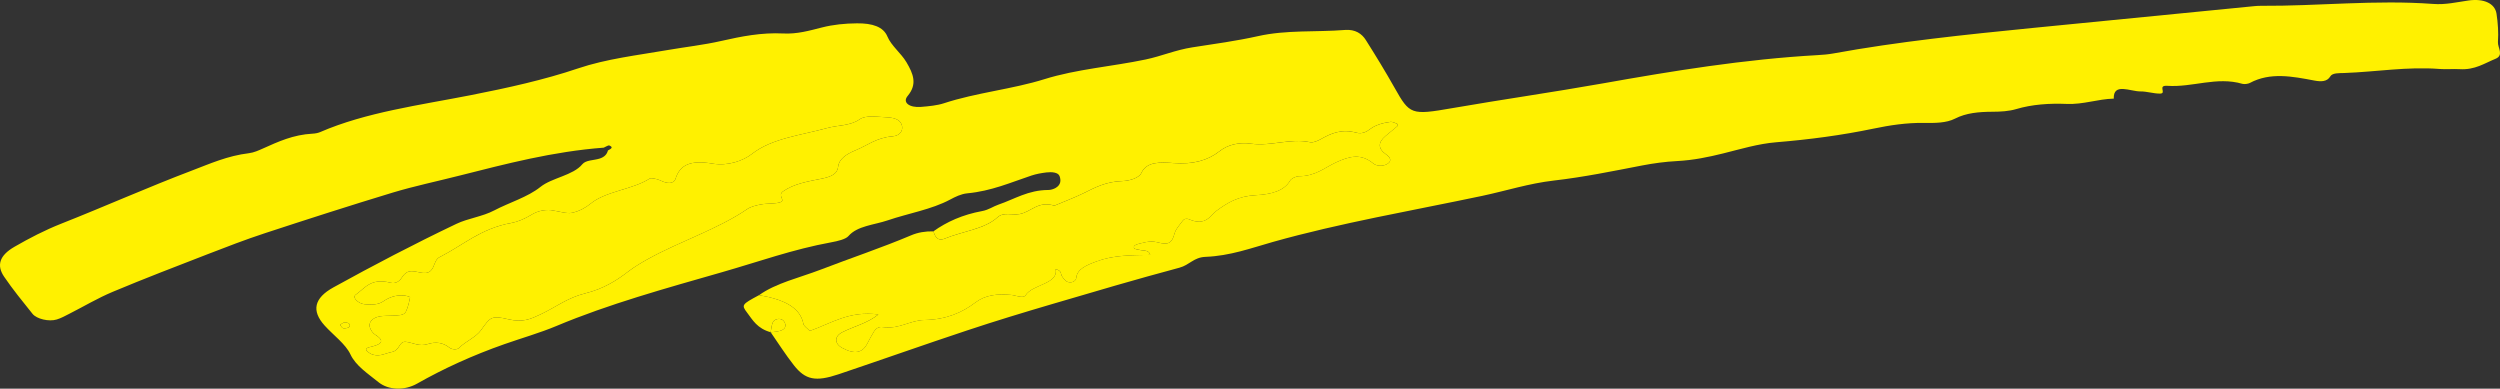
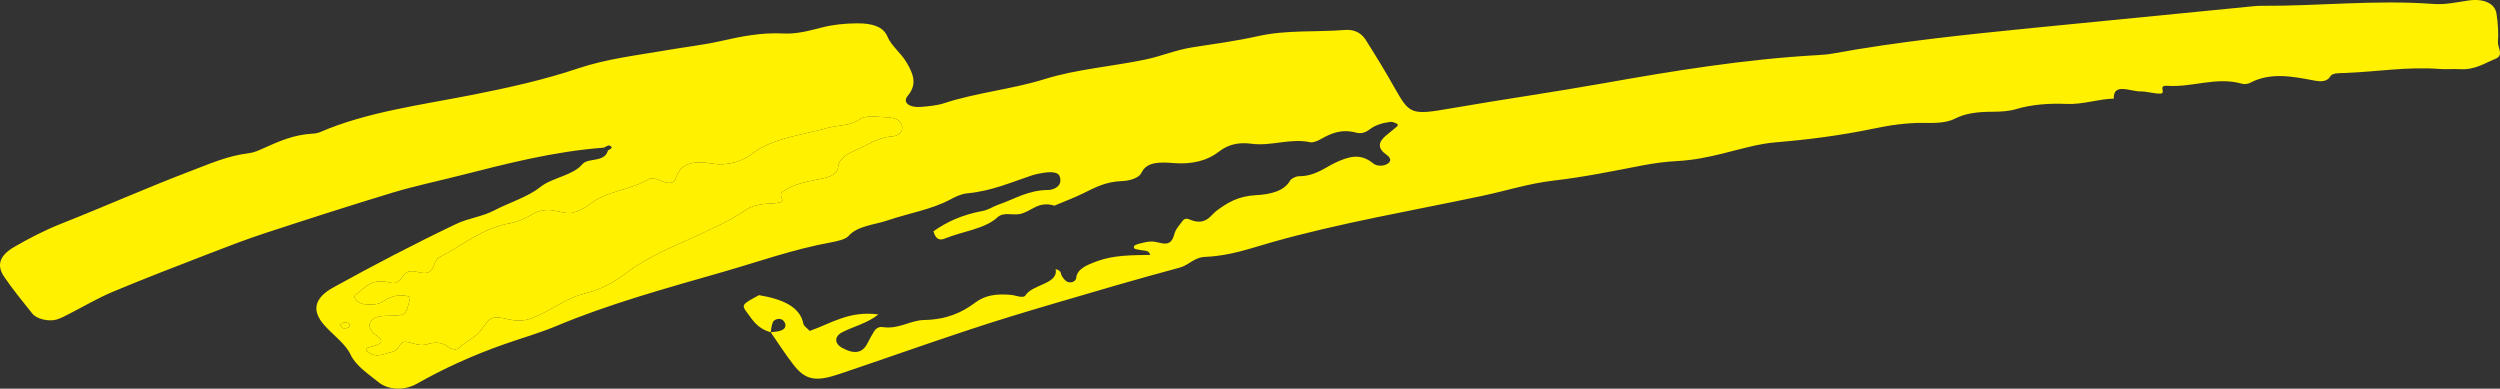
<svg xmlns="http://www.w3.org/2000/svg" version="1.1" id="レイヤー_1" x="0px" y="0px" width="574.207px" height="89.269px" viewBox="0 0 574.207 89.269" enable-background="new 0 0 574.207 89.269" xml:space="preserve">
  <rect x="0" y="0" width="574.207" height="89.269" fill="#333333" stroke="none" />
  <g>
    <path fill-rule="evenodd" clip-rule="evenodd" fill="#FFF100" d="M138.669,33.916   c-11.68,0.878-22.401,3.711-33.179,6.431c-5.069,1.29-10.282,2.385-15.207,3.863   c-9.898,3-19.688,6.152-29.433,9.35c-4.502,1.476-8.854,3.159-13.187,4.836   c-7.294,2.825-14.615,5.631-21.745,8.62c-3.525,1.478-6.633,3.35-9.955,5.033   c-0.945,0.476-1.872,1.013-2.953,1.339c-1.749,0.537-4.578-0.112-5.536-1.301   c-2.253-2.807-4.539-5.613-6.512-8.508c-1.785-2.607-1.138-4.877,2.364-6.9   c3.414-1.967,6.882-3.779,10.821-5.337c10.071-3.976,19.792-8.321,29.972-12.183   c4.096-1.552,8.145-3.382,13.067-3.972c1.131-0.142,2.201-0.628,3.177-1.065   c3.501-1.566,6.948-3.186,11.442-3.421c0.591-0.027,1.229-0.151,1.717-0.357   c10.518-4.56,22.794-6.169,34.683-8.503c8.384-1.649,16.807-3.51,24.515-6.115   c6.599-2.225,13.691-3.031,20.61-4.23c4.062-0.701,8.303-1.17,12.298-2.082   c4.638-1.049,9.251-1.976,14.286-1.723c3.174,0.163,6.027-0.66,8.862-1.379   c2.602-0.66,5.254-0.93,8.072-0.95c3.529-0.033,6.044,0.786,6.974,3.03   c0.895,2.128,3.131,3.815,4.355,5.875c1.611,2.715,2.557,5.073,0.292,7.775   c-1.256,1.509,0.41,2.73,3.068,2.513c1.8-0.149,3.719-0.327,5.296-0.846   c7.347-2.42,15.697-3.221,23.037-5.519c7.433-2.323,15.556-2.908,23.253-4.525   c3.681-0.773,6.838-2.178,10.751-2.791c5.02-0.777,10.169-1.476,15.043-2.568   c6.547-1.479,13.352-0.895,20-1.423c2.388-0.188,3.892,0.884,4.79,2.315   c2.296,3.63,4.515,7.268,6.595,10.953c3.485,6.186,3.799,6.337,13.258,4.688   c11.48-1.994,23.093-3.647,34.565-5.682c16.161-2.874,32.479-5.543,49.326-6.495   c1.22-0.068,2.45-0.168,3.615-0.38c14.96-2.732,30.298-4.316,45.65-5.846   c16.607-1.652,33.228-3.273,49.841-4.902c0.905-0.089,1.831-0.204,2.749-0.197   c13.182,0.082,26.305-1.415,39.526-0.432c2.898,0.219,5.415-0.402,8.098-0.785   c3.572-0.52,6.11,0.678,6.472,3.02c0.327,2.16,0.481,4.347,0.329,6.506   c-0.091,1.31,1.447,3.047-0.577,3.87c-2.479,1.004-4.713,2.586-8.174,2.372   c-1.523-0.095-3.086,0.075-4.606-0.04c-7.429-0.589-14.619,0.662-21.938,0.924   c-1.217,0.04-2.735-0.047-3.205,0.771c-0.75,1.277-2.196,1.234-3.663,0.961   c-5.083-0.963-10.122-1.957-14.815,0.551c-0.401,0.215-1.263,0.328-1.713,0.203   c-5.921-1.729-11.442,0.856-17.243,0.457c-2.375-0.165-0.039,1.771-1.676,1.785   c-1.482,0.018-3.003-0.513-4.494-0.498c-2.317,0.025-6.267-2.075-6.133,1.654   c-3.683,0.088-6.967,1.374-10.785,1.216c-3.984-0.161-7.927,0.086-11.684,1.203   c-1.587,0.476-3.556,0.59-5.368,0.595c-3.155,0.016-6.05,0.262-8.626,1.581   c-2.004,1.023-4.64,1.021-7.073,0.982c-4.075-0.065-8.001,0.552-11.711,1.326   c-7.294,1.516-14.673,2.492-22.284,3.119c-4.163,0.344-8.164,1.566-12.138,2.552   c-3.444,0.854-6.873,1.569-10.612,1.765c-2.729,0.141-5.467,0.516-8.094,1.023   c-6.706,1.296-13.337,2.666-20.307,3.465c-5.604,0.649-10.883,2.339-16.343,3.502   c-16.116,3.408-32.588,6.211-48.141,10.599c-5.027,1.421-9.785,3.189-15.433,3.415   c-2.737,0.104-3.664,1.865-6.01,2.494c-9.839,2.635-19.53,5.49-29.216,8.347   c-6.558,1.931-13.084,3.907-19.476,6.036c-9.92,3.288-19.689,6.762-29.581,10.089   c-5.282,1.776-7.636,1.299-10.286-2.085c-1.936-2.463-3.556-5.036-5.308-7.554   c1.456-0.188,3.186-0.228,3.375-1.466c0.083-0.484-0.292-1.232-0.863-1.48   c-0.777-0.346-1.765,0.053-2.018,0.639c-0.318,0.732-0.356,1.521-0.506,2.295   c-3.084-0.863-4.108-2.771-5.407-4.494c-1.354-1.789-1.215-1.9,2.734-4.023   c5.421,0.911,9.455,2.677,10.199,6.605c0.086,0.5,0.832,0.946,1.452,1.607   c4.927-1.719,9.021-4.677,15.766-3.783c-2.478,2.009-5.738,2.768-8.314,4.093   c-1.854,0.961-1.786,2.618-0.002,3.587c2.828,1.541,4.669,1.205,5.802-1.053   c0.467-0.922,0.972-1.839,1.524-2.744c0.349-0.562,1-1.124,1.98-0.979   c3.732,0.558,6.3-1.569,9.544-1.629c5.138-0.088,8.735-1.749,11.73-4.01   c2.325-1.749,4.992-2.04,8.225-1.754c1.129,0.102,2.792,0.918,3.336,0.054   c1.564-2.479,7.617-2.567,6.877-5.989c1.529,0.428,1.111,1.141,1.466,1.653   c0.343,0.495,0.775,1.165,1.427,1.34c0.984,0.257,1.792-0.347,1.844-0.934   c0.186-2.081,2.337-2.962,4.849-3.882c3.782-1.385,7.97-1.366,12.143-1.427   c-0.26-1.1-1.315-0.946-2.136-1.095c-0.563-0.108-1.462-0.229-1.566-0.453   c-0.306-0.688,0.703-0.908,1.448-1.1c0.827-0.216,1.724-0.426,2.603-0.432   c1.436-0.007,3.097,1.019,4.233,0.098c0.861-0.694,0.83-1.826,1.336-2.729   c0.408-0.738,1.037-1.416,1.541-2.131c0.294-0.413,0.838-0.611,1.475-0.336   c3.839,1.658,4.91-0.932,6.304-1.967c2.512-1.849,4.973-3.359,8.992-3.571   c3.52-0.192,6.532-0.956,7.899-3.353c0.259-0.451,1.312-0.997,2.016-1.002   c3.833-0.014,5.897-1.962,8.521-3.175c3.178-1.468,5.732-2.107,8.603,0.265   c0.724,0.598,2.268,0.702,3.278,0.024c1.04-0.692,0.536-1.484-0.315-2.083   c-2.04-1.426-1.871-2.834-0.198-4.264c0.889-0.765,1.855-1.5,2.736-2.271   c0.13-0.116,0.096-0.471-0.052-0.539c-0.474-0.205-1.089-0.506-1.542-0.441   c-1.82,0.236-3.495,0.74-4.692,1.672c-0.847,0.665-1.898,1.144-3.137,0.809   c-3.489-0.938-5.852,0.185-8.233,1.521c-0.628,0.354-1.712,0.807-2.323,0.68   c-4.641-1-8.968,0.967-13.6,0.334c-2.826-0.39-5.335,0.191-7.332,1.767   c-2.628,2.079-6.098,3.026-10.497,2.681c-3.042-0.245-6.188-0.369-7.398,2.277   c-0.522,1.145-2.699,1.807-4.421,1.857c-3.684,0.119-6.148,1.443-8.795,2.752   c-2.147,1.059-4.498,1.939-6.759,2.893c-3.797-1.171-5.275,1.443-8.02,1.936   c-1.635,0.293-3.674-0.517-5.028,0.729c-2.924,2.71-8.09,3.231-12.102,4.888   c-1.806,0.75-2.325-0.685-2.629-1.654c3.056-2.196,6.726-3.833,11.165-4.65   c1.561-0.289,2.521-1.059,3.794-1.493c3.689-1.257,6.815-3.349,11.451-3.354   c0.547-0.002,1.194-0.211,1.624-0.449c1.296-0.734,1.269-1.81,0.944-2.729   c-0.306-0.878-1.79-1.005-3.016-0.854c-1.175,0.14-2.381,0.361-3.439,0.714   c-4.762,1.589-9.208,3.567-14.751,4.086c-1.406,0.133-2.789,0.818-3.942,1.438   c-4.232,2.271-9.585,3.15-14.332,4.769c-3.151,1.069-6.996,1.263-9.02,3.616   c-0.629,0.728-2.475,1.158-3.905,1.419c-8.835,1.608-16.795,4.493-25.097,6.864   c-12.998,3.73-26.077,7.332-38.052,12.358c-3.786,1.591-8,2.787-11.99,4.19   c-7.257,2.554-13.862,5.561-20.022,9.053c-2.892,1.645-6.589,1.531-8.891-0.346   c-2.435-1.977-5.198-3.743-6.431-6.389c-1.109-2.36-3.925-4.399-5.924-6.611   c-3.062-3.395-2.421-6.305,2.037-8.764c9.164-5.057,18.527-9.957,28.226-14.58   c2.669-1.281,5.987-1.662,8.688-3.086c3.479-1.83,7.695-3.05,10.621-5.4   c2.644-2.125,7.502-2.625,9.624-5.213c0.801-0.973,2.622-0.875,3.948-1.289   c1.201-0.382,1.726-1.057,1.932-1.869c0.585-0.344,1.443-0.695,0.281-1.164   C139.736,33.333,139.093,33.728,138.669,33.916z M126.529,48.261   c-1.473-0.119-3.034,0.178-4.512,1.083c-1.291,0.79-2.893,1.556-4.565,1.864   c-7.084,1.283-11.121,5.15-16.491,7.855c-1.214,0.607-1.067,2.225-2.057,3.148   c-1.36,1.248-3.472-0.316-5.063,0.182c-0.707,0.22-1.223,0.842-1.544,1.357   c-0.514,0.812-1.402,1.498-2.657,1.176c-4.499-1.149-5.812,1.287-7.921,2.745   c-0.906,0.622,0.531,2.05,2.001,2.208c1.59,0.166,3.148,0.127,4.271-0.64   c1.338-0.909,2.785-1.519,4.796-1.372c0.506,0.042,1.42,0.317,1.405,0.415   c-0.228,1.11-0.458,2.253-0.978,3.319c-0.438,0.904-1.893,0.827-3.094,0.896   c-0.919,0.049-1.858,0.014-2.741,0.146c-1.868,0.282-2.884,1.439-2.366,2.724   c0.227,0.545,0.599,1.155,1.205,1.538c2.583,1.639,0.972,2.294-1.406,2.846   c-0.734,0.174-0.929,0.566-0.466,0.959c0.36,0.297,0.824,0.605,1.335,0.756   c1.649,0.47,2.872-0.333,4.284-0.612c1.982-0.391,1.596-2.531,3.277-2.34   c1.649,0.182,3.021,1.156,5.028,0.506c1.82-0.588,3.527-0.319,4.89,0.782   c0.65,0.524,1.819,0.587,2.311,0.079c1.452-1.479,3.865-2.414,5.041-4.092   c2.144-3.068,2.468-3.348,6.288-2.45c3.285,0.767,5.051-0.048,7.357-1.134   c3.417-1.599,6.153-3.812,10.238-4.822c4.125-1.017,7.143-2.888,9.903-5.019   c1.354-1.04,2.925-1.98,4.524-2.871c7.313-4.062,16.136-6.892,22.814-11.48   c0.78-0.544,2.073-0.865,3.227-1.076c1.453-0.263,3.224-0.063,4.448-0.528   c1.147-0.423-0.811-1.494,0.561-2.467c2.439-1.724,5.634-2.262,8.769-2.891   c2.338-0.463,3.715-1.141,3.867-2.777c0.169-1.725,1.912-2.907,3.983-3.754   c2.76-1.127,4.836-2.919,8.528-3.209c1.893-0.15,2.566-1.592,2.036-2.812   c-0.512-1.148-1.88-1.499-3.473-1.559c-2.122-0.09-4.66-0.575-6.172,0.488   c-2.112,1.479-4.97,1.303-7.404,1.976c-6.014,1.661-12.743,2.346-17.341,5.978   c-1.869,1.473-5.436,2.823-9.013,2.198c-5.126-0.895-7.48,0.326-8.486,3.453   c-0.418,1.287-1.94,1.181-3.484,0.413c-0.651-0.327-2.129-0.646-2.429-0.452   c-3.902,2.548-10.09,2.871-13.624,5.794c-1.072,0.89-2.625,1.755-4.243,2.087   C130.151,49.135,128.47,48.542,126.529,48.261z M78.101,74.602   c0.245,0.279,0.406,0.721,0.75,0.799c0.376,0.08,1.203-0.098,1.351-0.301   c0.385-0.546-0.026-1.023-1.001-1.057C78.84,74.036,78.475,74.405,78.101,74.602z   " />
-     <path fill-rule="evenodd" clip-rule="evenodd" fill="#FFF100" d="M214.394,53.139   c0.305,0.97,0.823,2.404,2.629,1.654c4.012-1.656,9.178-2.178,12.102-4.888   c1.354-1.246,3.393-0.437,5.028-0.729c2.745-0.492,4.223-3.106,8.02-1.936   c2.261-0.953,4.612-1.834,6.759-2.893c2.648-1.309,5.112-2.633,8.795-2.752   c1.723-0.051,3.899-0.713,4.421-1.857c1.21-2.646,4.356-2.522,7.398-2.277   c4.399,0.346,7.869-0.602,10.497-2.681c1.997-1.575,4.506-2.156,7.332-1.767   c4.632,0.633,8.959-1.334,13.6-0.334c0.611,0.127,1.694-0.326,2.323-0.68   c2.381-1.336,4.744-2.459,8.233-1.521c1.239,0.336,2.29-0.144,3.137-0.809   c1.197-0.932,2.873-1.436,4.692-1.672c0.453-0.065,1.068,0.236,1.542,0.441   c0.147,0.068,0.182,0.423,0.052,0.539c-0.881,0.771-1.847,1.507-2.736,2.271   c-1.672,1.43-1.842,2.838,0.198,4.264c0.851,0.599,1.355,1.391,0.315,2.083   c-1.01,0.678-2.554,0.573-3.278-0.024c-2.871-2.371-5.425-1.732-8.603-0.265   c-2.624,1.213-4.688,3.161-8.521,3.175c-0.704,0.005-1.756,0.551-2.016,1.002   c-1.367,2.397-4.379,3.16-7.899,3.353c-4.02,0.212-6.48,1.723-8.992,3.571   c-1.393,1.035-2.464,3.625-6.304,1.967c-0.637-0.275-1.181-0.077-1.475,0.336   c-0.504,0.715-1.133,1.393-1.541,2.131c-0.507,0.902-0.476,2.034-1.336,2.729   c-1.135,0.921-2.797-0.104-4.233-0.098c-0.88,0.006-1.776,0.216-2.603,0.432   c-0.745,0.191-1.753,0.411-1.448,1.1c0.104,0.225,1.003,0.346,1.566,0.453   c0.82,0.148,1.875-0.005,2.136,1.095c-4.173,0.061-8.361,0.042-12.143,1.427   c-2.512,0.92-4.664,1.801-4.849,3.882c-0.051,0.587-0.86,1.19-1.844,0.934   c-0.652-0.175-1.084-0.845-1.427-1.34c-0.355-0.513,0.064-1.225-1.466-1.653   c0.739,3.422-5.313,3.51-6.877,5.989c-0.544,0.864-2.207,0.048-3.336-0.054   c-3.234-0.286-5.901,0.005-8.225,1.754c-2.995,2.261-6.592,3.922-11.73,4.01   c-3.244,0.06-5.812,2.187-9.544,1.629c-0.981-0.146-1.632,0.416-1.98,0.979   c-0.552,0.905-1.057,1.822-1.524,2.744c-1.133,2.258-2.975,2.594-5.802,1.053   c-1.784-0.969-1.852-2.626,0.002-3.587c2.576-1.325,5.837-2.084,8.314-4.093   c-6.745-0.894-10.839,2.064-15.766,3.783c-0.62-0.661-1.365-1.107-1.452-1.607   c-0.744-3.929-4.777-5.694-10.199-6.605c3.826-2.764,9.311-4.008,14.064-5.831   c6.912-2.66,14.102-5.058,20.859-7.915   C210.842,53.378,212.528,53.098,214.394,53.139z" />
    <path fill-rule="evenodd" clip-rule="evenodd" fill="#FFF100" d="M126.529,48.261   c1.941,0.281,3.622,0.874,4.857,0.615c1.618-0.332,3.171-1.197,4.243-2.087   c3.534-2.923,9.722-3.246,13.624-5.794c0.299-0.193,1.777,0.125,2.429,0.452   c1.544,0.768,3.066,0.874,3.484-0.413c1.006-3.127,3.36-4.348,8.486-3.453   c3.577,0.625,7.145-0.726,9.013-2.198c4.599-3.632,11.328-4.316,17.341-5.978   c2.434-0.674,5.292-0.497,7.404-1.976c1.513-1.063,4.051-0.578,6.172-0.488   c1.593,0.06,2.96,0.411,3.473,1.559c0.53,1.221-0.143,2.662-2.036,2.812   c-3.691,0.29-5.768,2.082-8.528,3.209c-2.071,0.847-3.813,2.029-3.983,3.754   c-0.151,1.637-1.528,2.314-3.867,2.777c-3.135,0.629-6.33,1.167-8.769,2.891   c-1.372,0.973,0.585,2.044-0.561,2.467c-1.224,0.465-2.995,0.266-4.448,0.528   c-1.154,0.211-2.447,0.532-3.227,1.076c-6.679,4.589-15.501,7.419-22.814,11.48   c-1.599,0.891-3.169,1.831-4.524,2.871c-2.76,2.131-5.778,4.002-9.903,5.019   c-4.085,1.01-6.821,3.224-10.238,4.822c-2.307,1.086-4.073,1.9-7.357,1.134   c-3.82-0.897-4.144-0.618-6.288,2.45c-1.176,1.678-3.589,2.613-5.041,4.092   c-0.491,0.508-1.661,0.445-2.311-0.079c-1.363-1.102-3.069-1.37-4.89-0.782   c-2.007,0.65-3.379-0.324-5.028-0.506c-1.681-0.191-1.295,1.949-3.277,2.34   c-1.412,0.279-2.635,1.082-4.284,0.612c-0.512-0.15-0.975-0.459-1.335-0.756   c-0.463-0.393-0.269-0.785,0.466-0.959c2.377-0.552,3.989-1.207,1.406-2.846   c-0.605-0.383-0.978-0.993-1.205-1.538c-0.518-1.284,0.498-2.441,2.366-2.724   c0.883-0.132,1.822-0.097,2.741-0.146c1.201-0.069,2.656,0.008,3.094-0.896   c0.52-1.066,0.75-2.209,0.978-3.319c0.015-0.098-0.899-0.373-1.405-0.415   c-2.011-0.146-3.458,0.463-4.796,1.372c-1.124,0.767-2.681,0.806-4.271,0.64   c-1.47-0.158-2.907-1.586-2.001-2.208c2.108-1.458,3.421-3.895,7.921-2.745   c1.254,0.322,2.143-0.363,2.657-1.176c0.322-0.516,0.837-1.138,1.544-1.357   c1.592-0.498,3.703,1.066,5.063-0.182c0.99-0.924,0.843-2.541,2.057-3.148   c5.37-2.705,9.407-6.572,16.491-7.855c1.672-0.309,3.274-1.074,4.565-1.864   C123.495,48.438,125.056,48.141,126.529,48.261z" />
-     <path fill-rule="evenodd" clip-rule="evenodd" fill="#FFF100" d="M177.01,76.313   c0.15-0.773,0.188-1.562,0.506-2.295c0.253-0.586,1.241-0.984,2.018-0.639   c0.571,0.248,0.946,0.996,0.863,1.48c-0.189,1.238-1.919,1.277-3.375,1.466   L177.01,76.313z" />
    <path fill-rule="evenodd" clip-rule="evenodd" fill="#FFF100" d="M78.101,74.602   c0.374-0.197,0.738-0.566,1.099-0.559c0.975,0.033,1.387,0.511,1.001,1.057   c-0.148,0.203-0.974,0.381-1.351,0.301   C78.507,75.323,78.346,74.882,78.101,74.602z" />
  </g>
  <g>
</g>
  <g>
</g>
  <g>
</g>
  <g>
</g>
  <g>
</g>
  <g>
</g>
  <g>
</g>
  <g>
</g>
  <g>
</g>
  <g>
</g>
  <g>
</g>
  <g>
</g>
  <g>
</g>
  <g>
</g>
  <g>
</g>
</svg>